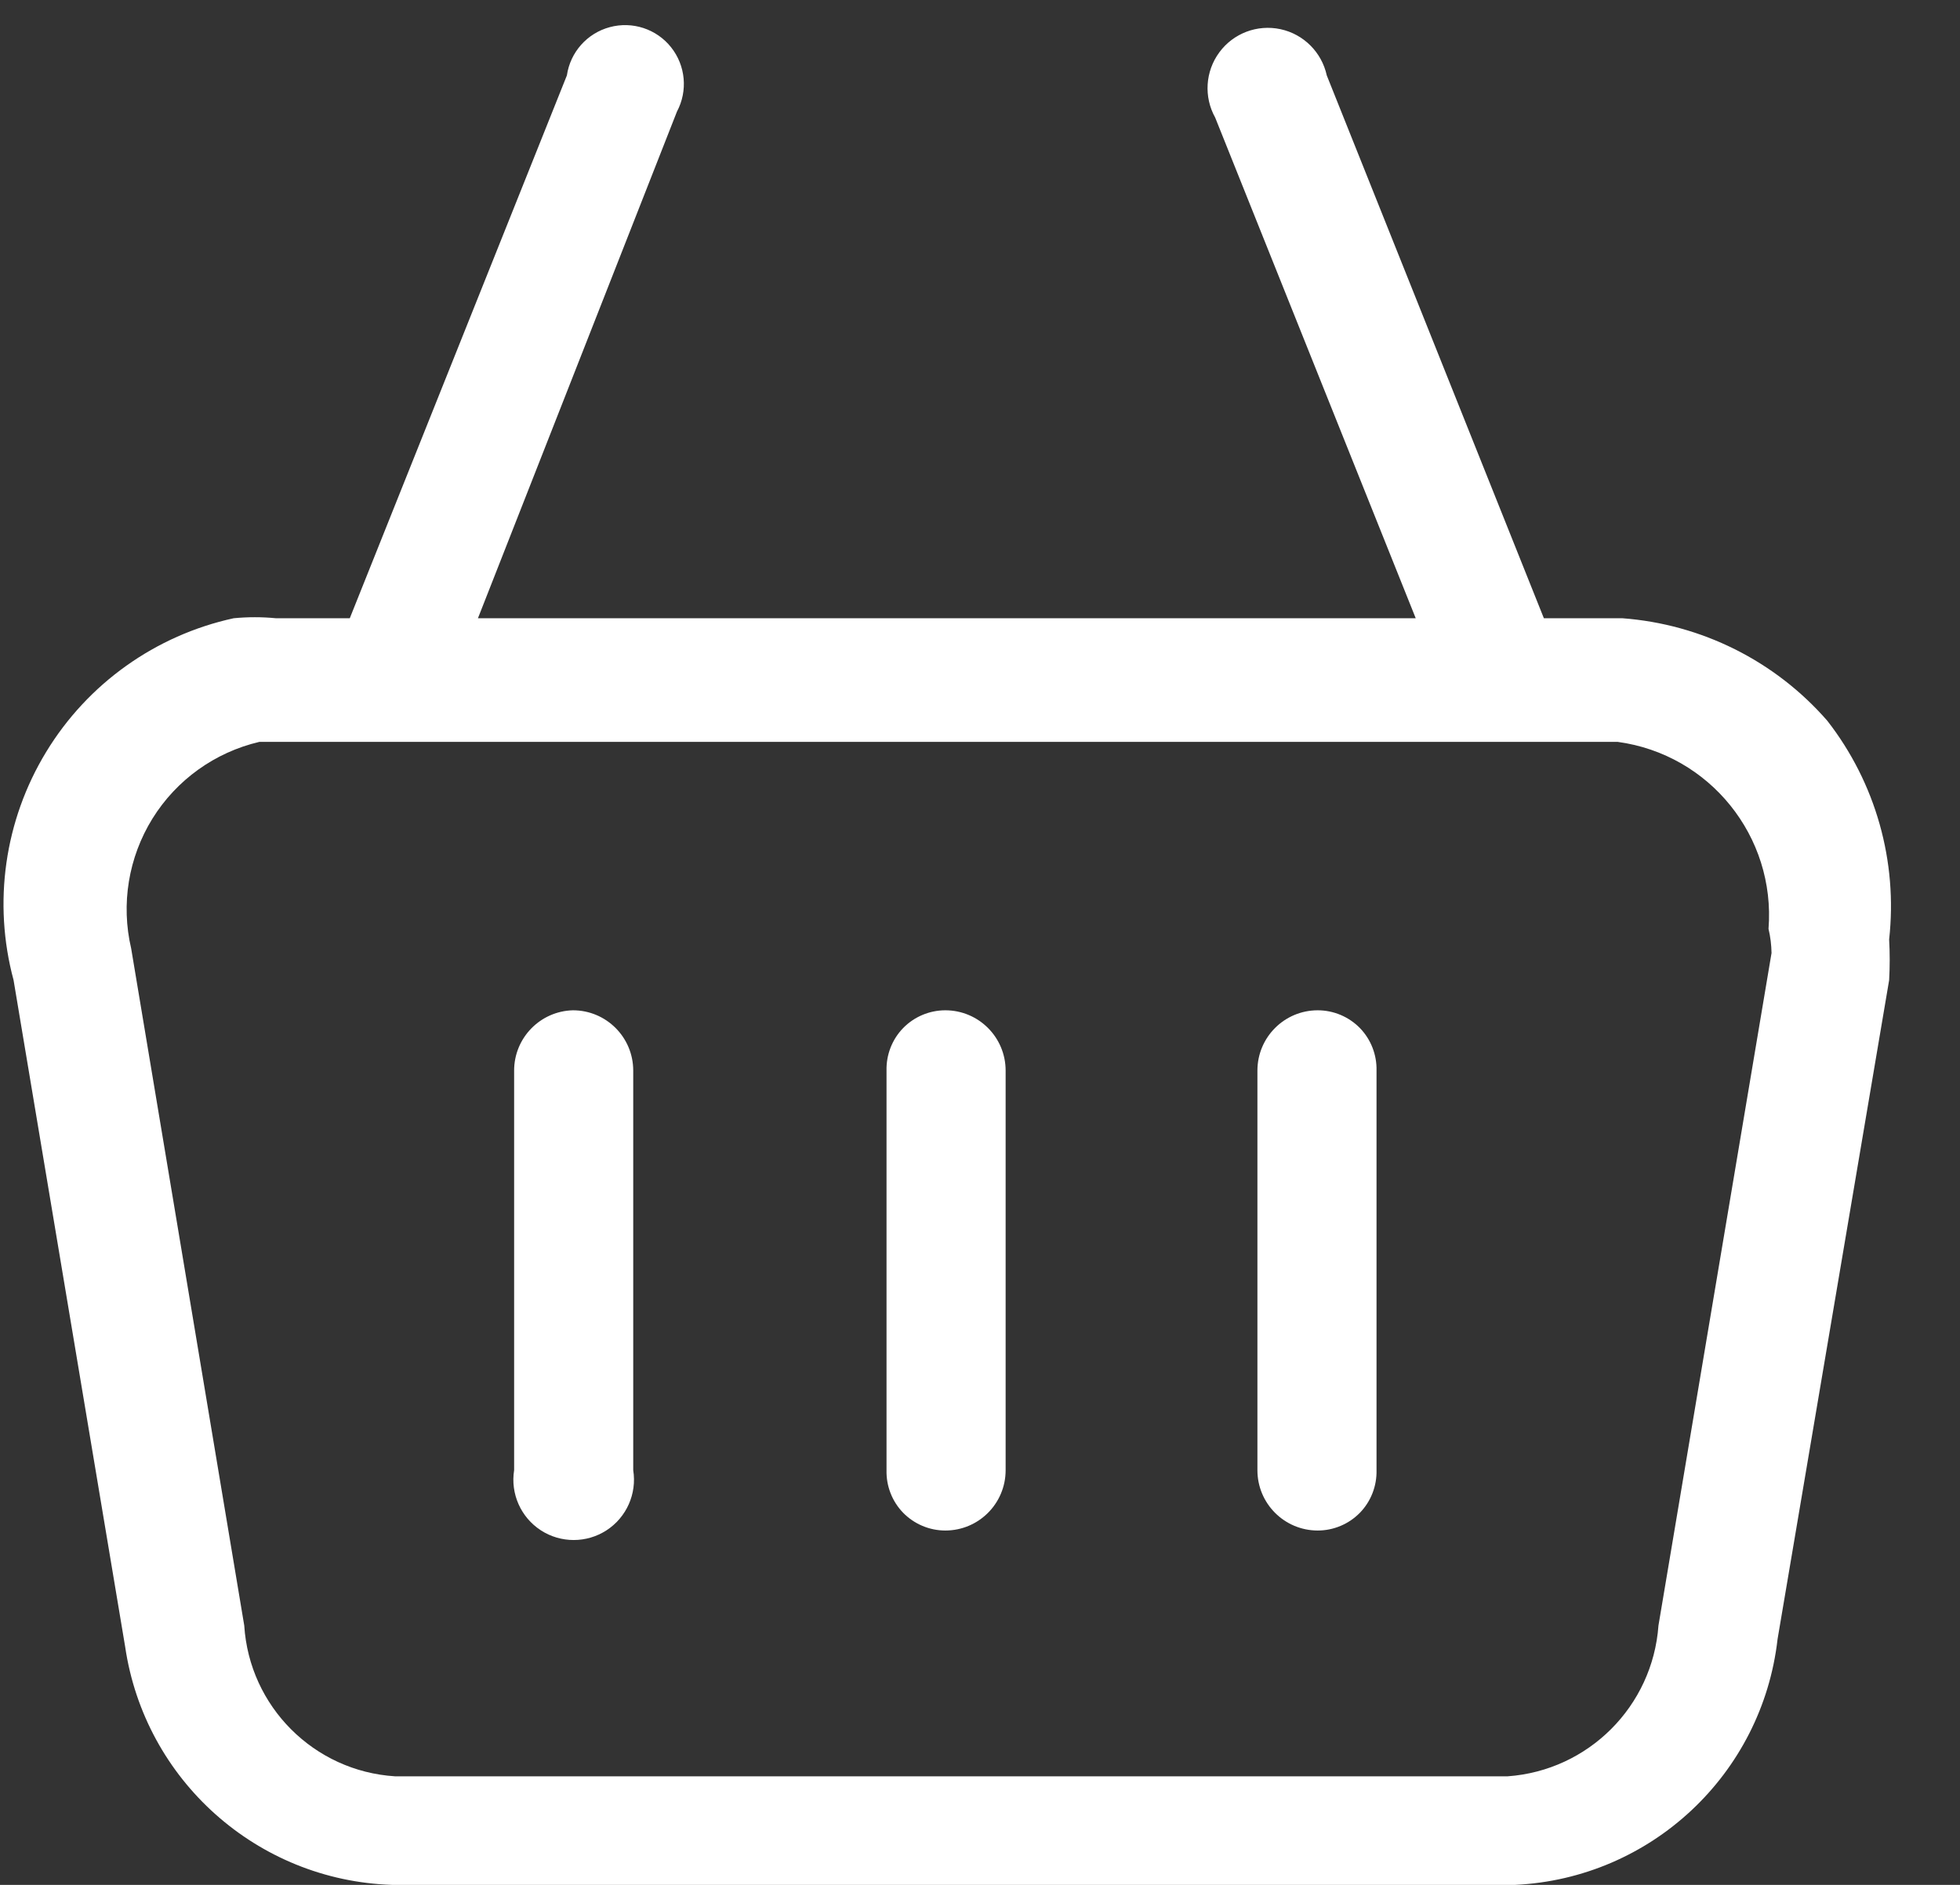
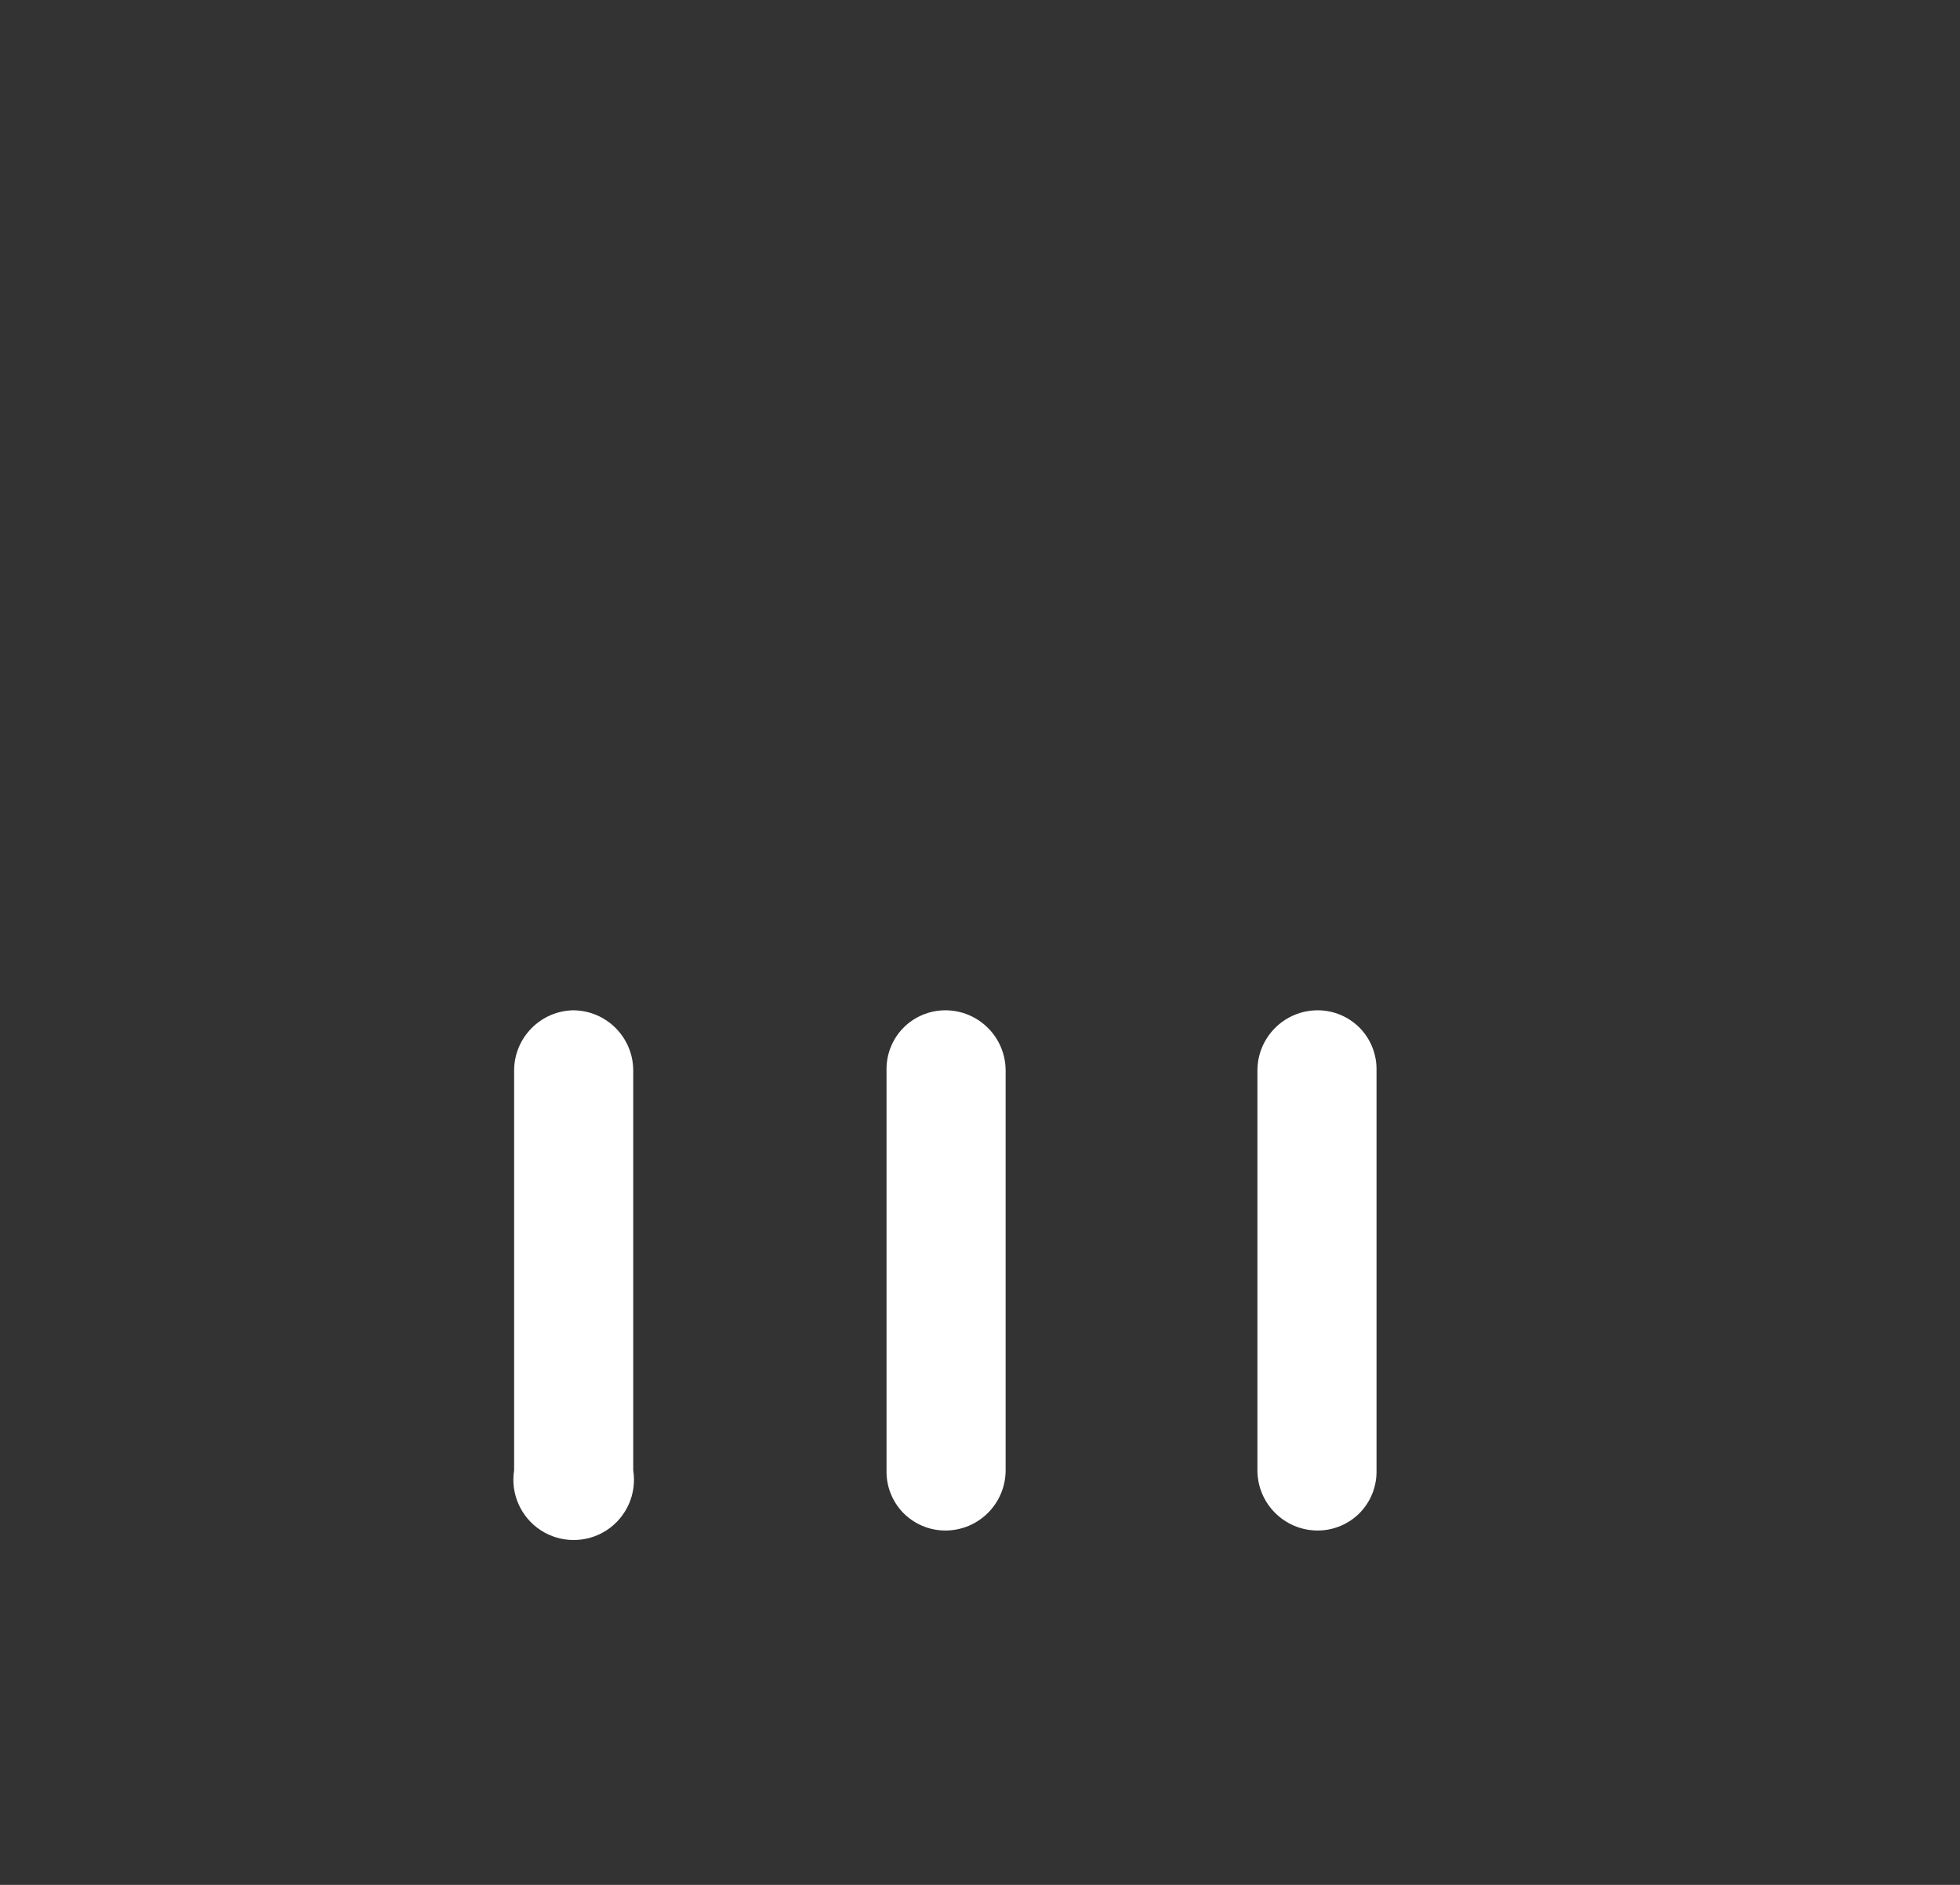
<svg xmlns="http://www.w3.org/2000/svg" width="26px" height="25px" viewBox="0 0 26 25" version="1.1">
  <rect x="0" y="0" width="26" height="25" fill="#333333" stroke="none" />
  <title>A2BF8074-52D3-467E-8812-9D32E98F5541</title>
  <desc>Created with sketchtool.</desc>
  <g id="Page-1" stroke="none" stroke-width="1" fill="none" fill-rule="evenodd">
    <g id="06-hair-Brush-Privacy-Policy-" transform="translate(-1331, -96)" fill="#FFF" fill-rule="nonzero">
      <g id="8150281_basket_cart_add-to-cart_bag_carry-bag_icon-(1)" transform="translate(1331, 95)">
-         <path d="M24.24,10.56 C23.548,9.766 22.57,9.278 21.52,9.2 L20.48,9.2 L17.6,2 C17.533,1.693 17.293,1.453 16.986,1.387 C16.679,1.321 16.361,1.441 16.175,1.694 C15.988,1.947 15.967,2.286 16.12,2.56 L18.78,9.2 L6.34,9.2 L8.98,2.48 C9.126,2.206 9.096,1.871 8.902,1.627 C8.709,1.384 8.389,1.279 8.089,1.36 C7.788,1.441 7.565,1.692 7.52,2 L4.64,9.2 L3.66,9.2 C3.474,9.182 3.286,9.182 3.1,9.2 C2.063,9.426 1.163,10.067 0.612,10.974 C0.06,11.881 -0.096,12.975 0.18,14 L1.66,22.84 C1.92,24.611 3.411,25.942 5.2,26 L20.1,26 C21.902,25.913 23.376,24.533 23.58,22.74 L25.06,14 C25.07,13.82 25.07,13.64 25.06,13.46 C25.175,12.423 24.881,11.383 24.24,10.56 Z M23.5,13.64 L22,22.56 C21.923,23.631 21.071,24.483 20,24.56 L5.24,24.56 C4.165,24.492 3.308,23.635 3.24,22.56 L1.74,13.58 C1.602,12.991 1.704,12.372 2.022,11.858 C2.341,11.344 2.851,10.978 3.44,10.84 L3.72,10.84 L21.46,10.84 C22.679,11.006 23.556,12.094 23.46,13.32 C23.485,13.425 23.498,13.532 23.5,13.64 Z" id="Shape" />
        <path d="M7.6,14.4 C7.166,14.411 6.82,14.766 6.82,15.2 L6.82,20.5 C6.77,20.812 6.909,21.125 7.174,21.297 C7.439,21.469 7.781,21.469 8.046,21.297 C8.311,21.125 8.45,20.812 8.4,20.5 L8.4,15.2 C8.4,14.758 8.042,14.4 7.6,14.4 L7.6,14.4 Z" id="Path" />
        <path d="M12.54,14.4 C12.33,14.4 12.128,14.485 11.981,14.635 C11.834,14.786 11.755,14.99 11.76,15.2 L11.76,20.5 C11.755,20.71 11.834,20.914 11.981,21.065 C12.128,21.215 12.33,21.3 12.54,21.3 C12.982,21.3 13.34,20.942 13.34,20.5 L13.34,15.2 C13.34,14.758 12.982,14.4 12.54,14.4 L12.54,14.4 Z" id="Path" />
        <path d="M17.48,14.4 C17.038,14.4 16.68,14.758 16.68,15.2 L16.68,20.5 C16.68,20.942 17.038,21.3 17.48,21.3 C17.69,21.3 17.892,21.215 18.039,21.065 C18.186,20.914 18.265,20.71 18.26,20.5 L18.26,15.2 C18.265,14.99 18.186,14.786 18.039,14.635 C17.892,14.485 17.69,14.4 17.48,14.4 Z" id="Path" />
      </g>
    </g>
  </g>
</svg>